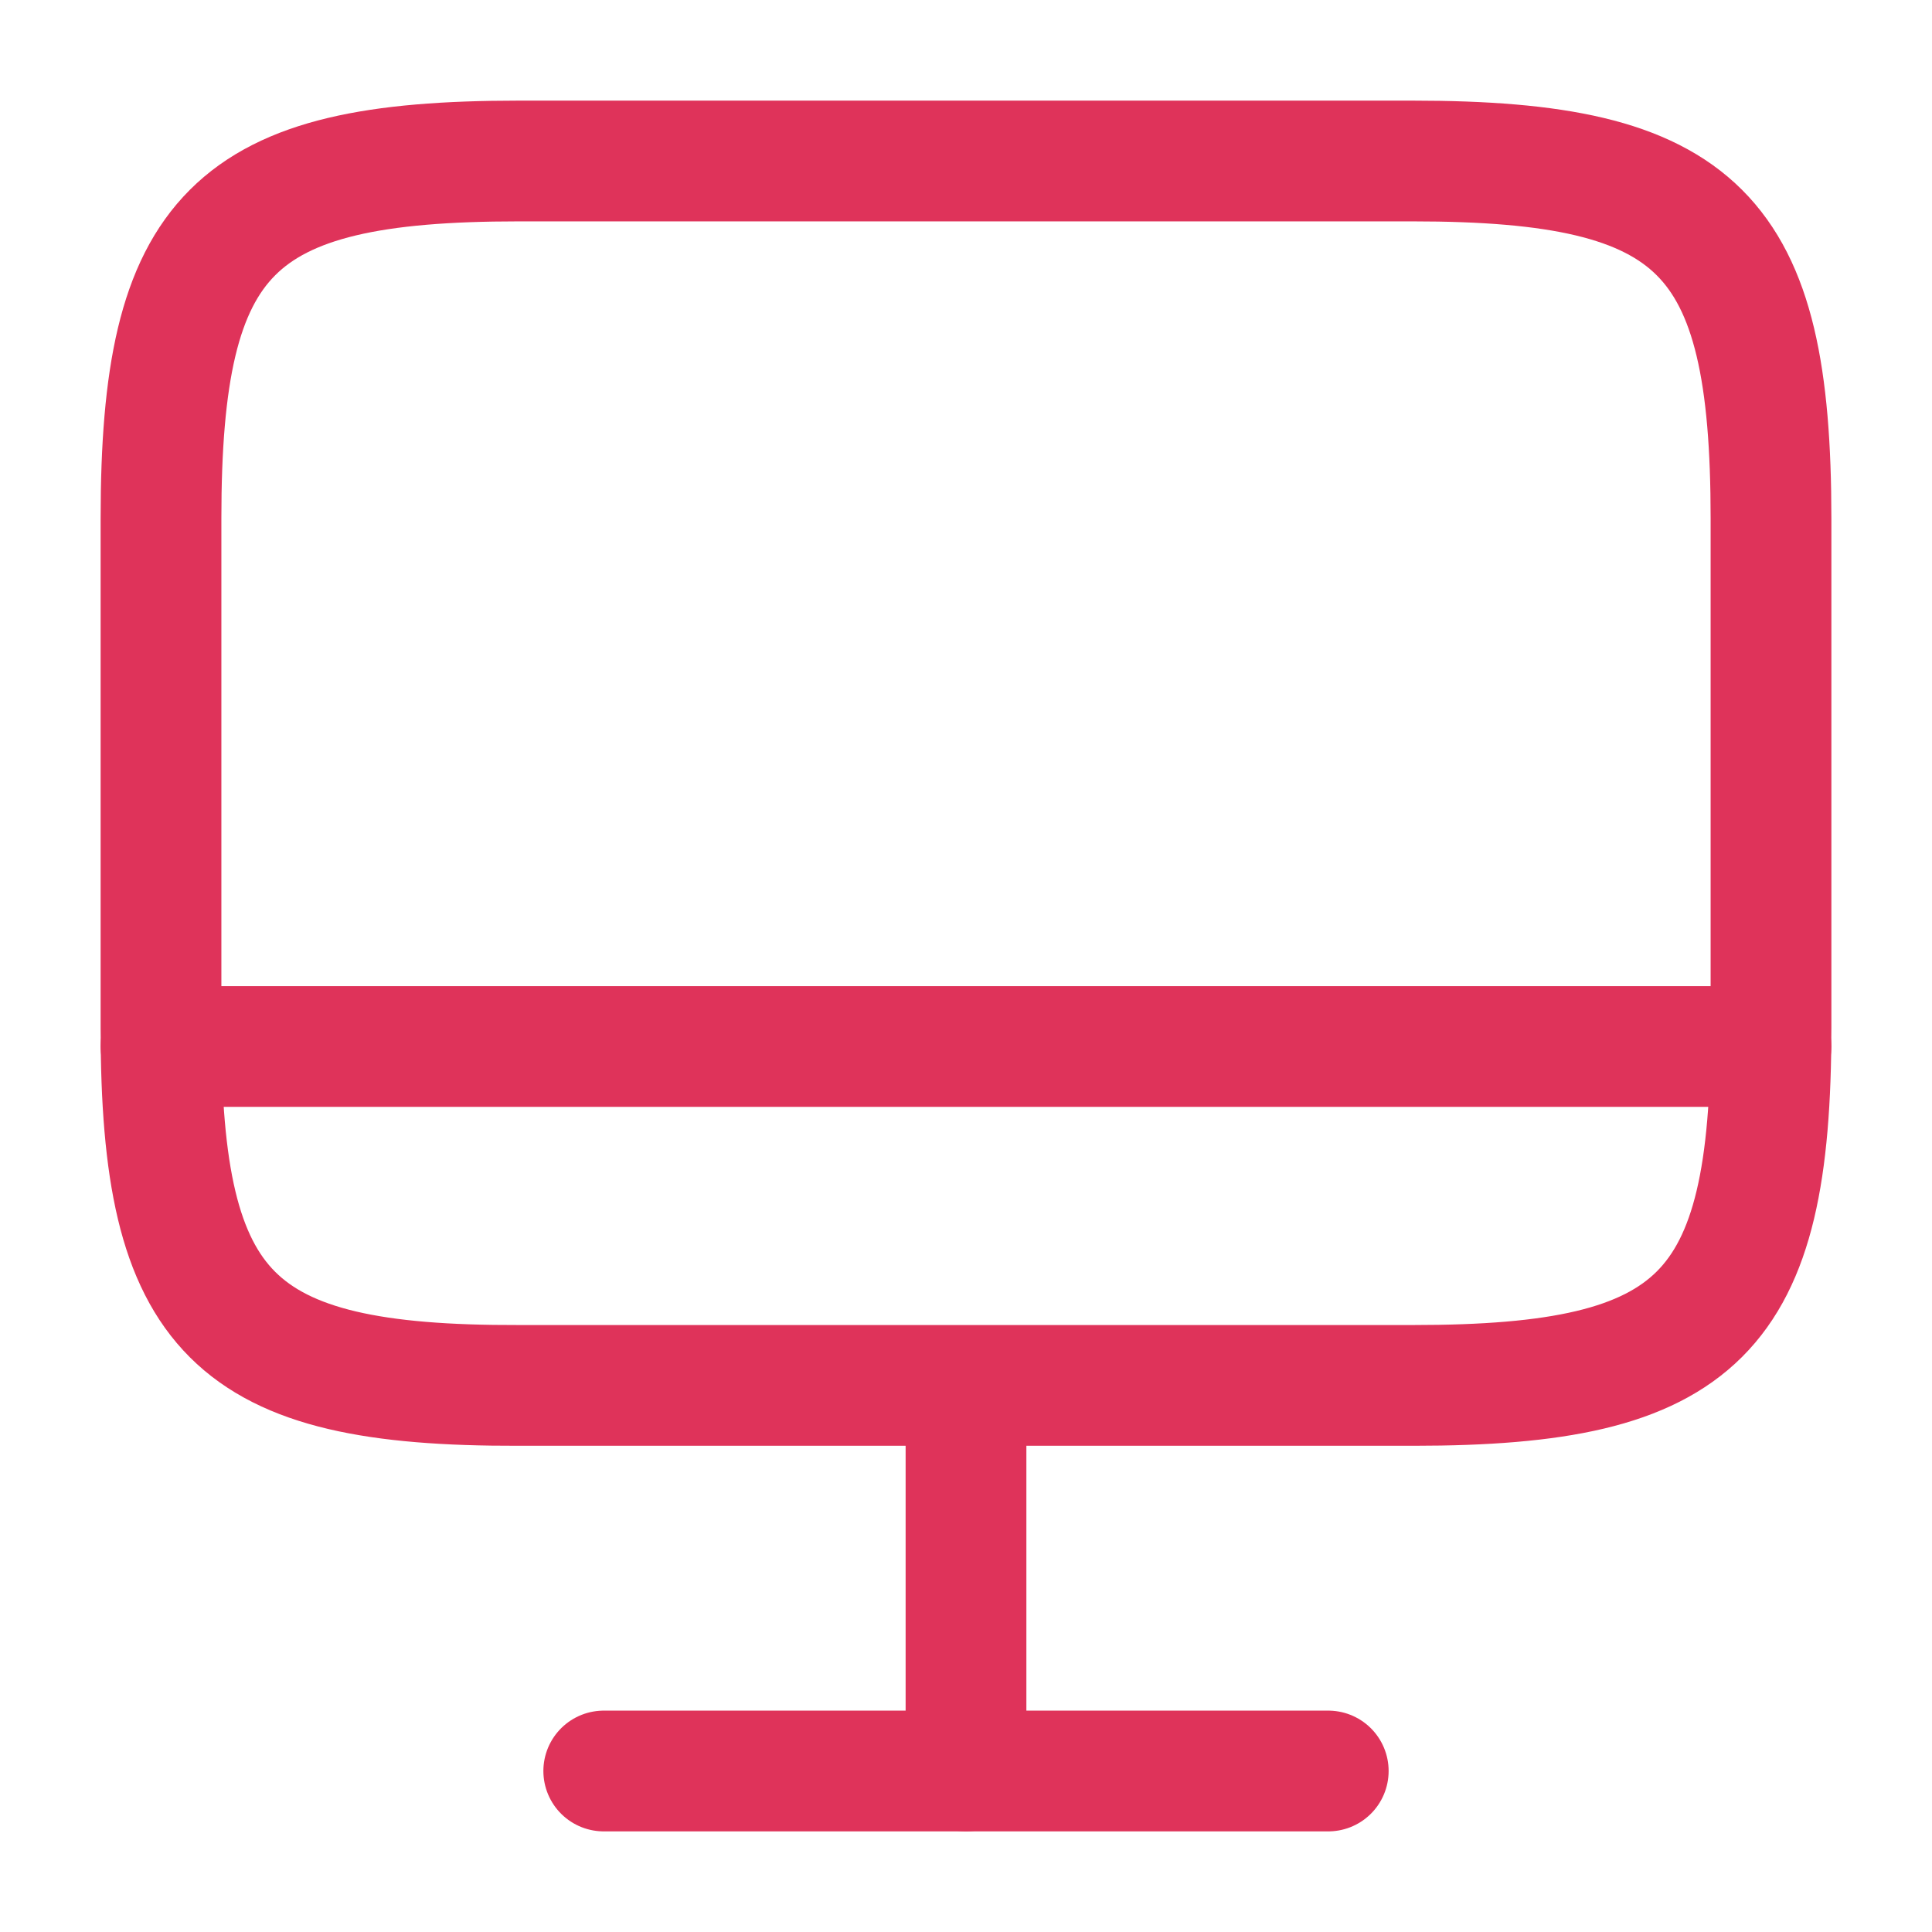
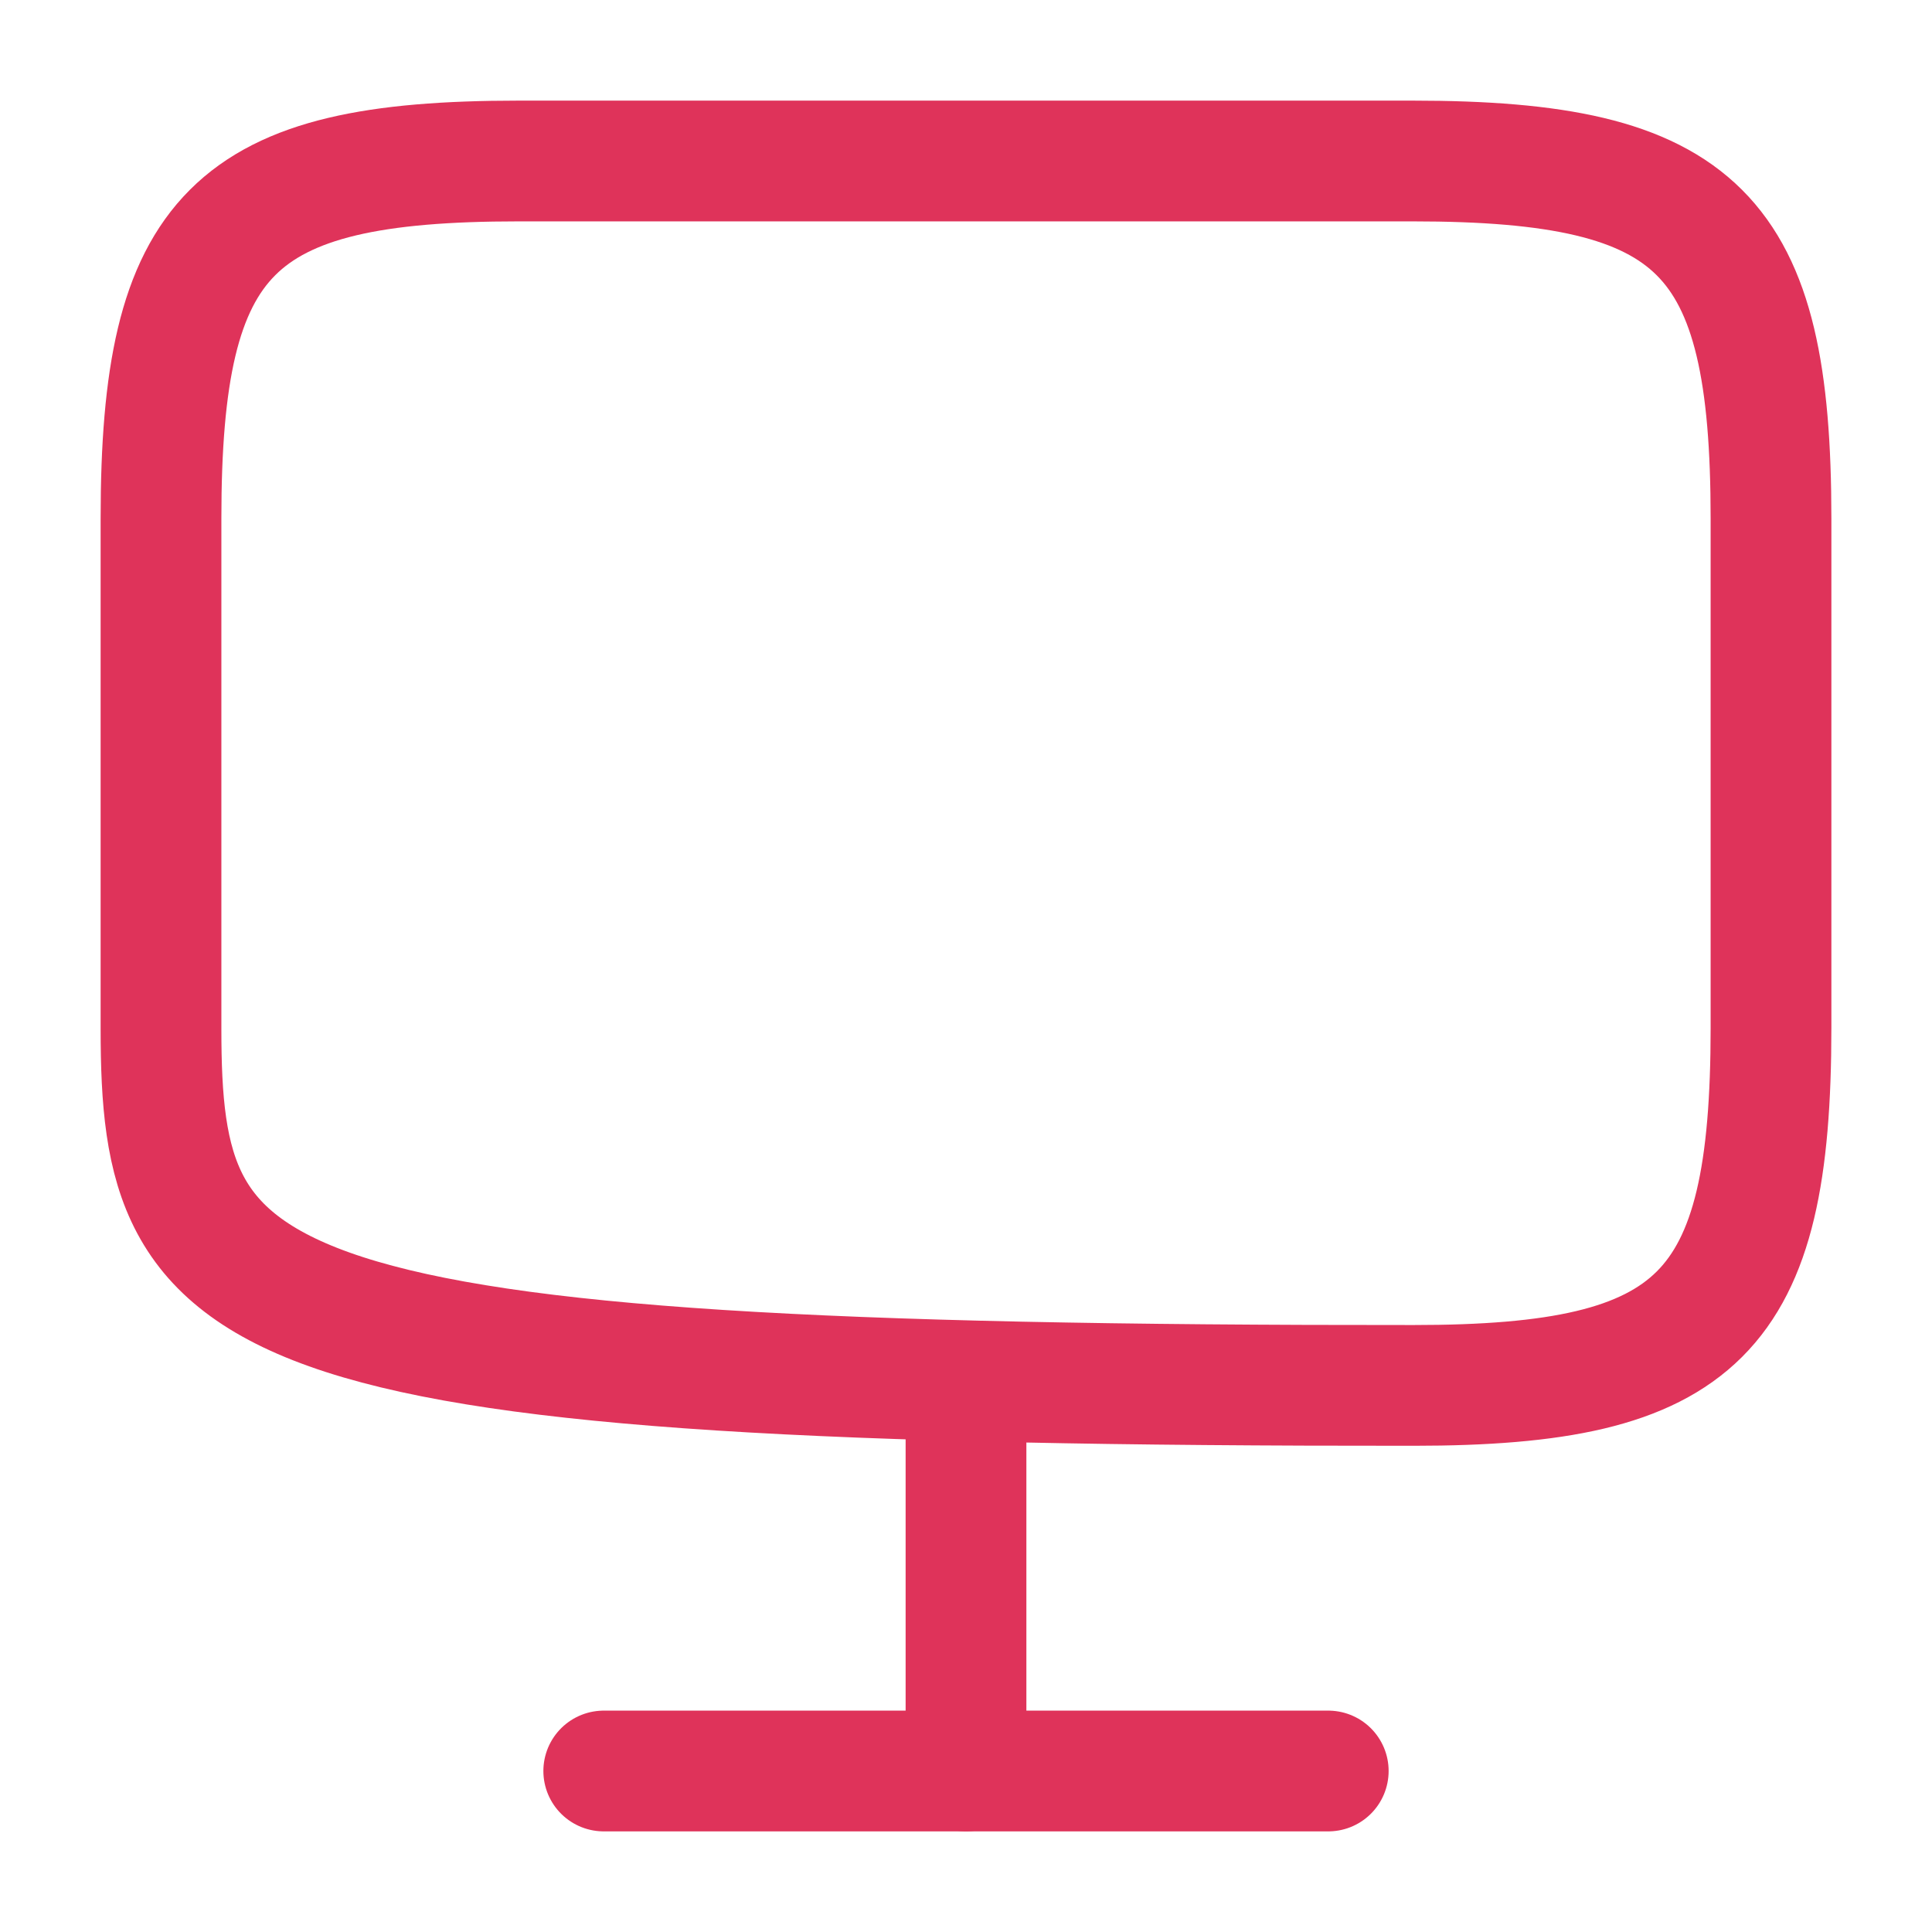
<svg xmlns="http://www.w3.org/2000/svg" width="24" height="24" viewBox="0 0 24 24" fill="none">
-   <path d="M6.44 2H17.55C21.11 2 22 2.89 22 6.44V12.77C22 16.33 21.11 17.21 17.56 17.21H6.44C2.89 17.22 2 16.33 2 12.78V6.44C2 2.89 2.89 2 6.44 2Z" stroke="#DF335A" stroke-width="1.5" stroke-linecap="round" stroke-linejoin="round" />
+   <path d="M6.44 2H17.55C21.11 2 22 2.89 22 6.44V12.77C22 16.33 21.11 17.21 17.56 17.21C2.89 17.22 2 16.33 2 12.78V6.44C2 2.89 2.89 2 6.44 2Z" stroke="#DF335A" stroke-width="1.5" stroke-linecap="round" stroke-linejoin="round" />
  <path d="M12 17.22V22" stroke="#DF335A" stroke-width="1.5" stroke-linecap="round" stroke-linejoin="round" />
-   <path d="M2 13H22" stroke="#DF335A" stroke-width="1.5" stroke-linecap="round" stroke-linejoin="round" />
  <path d="M7.5 22H16.5" stroke="#DF335A" stroke-width="1.5" stroke-linecap="round" stroke-linejoin="round" />
</svg>